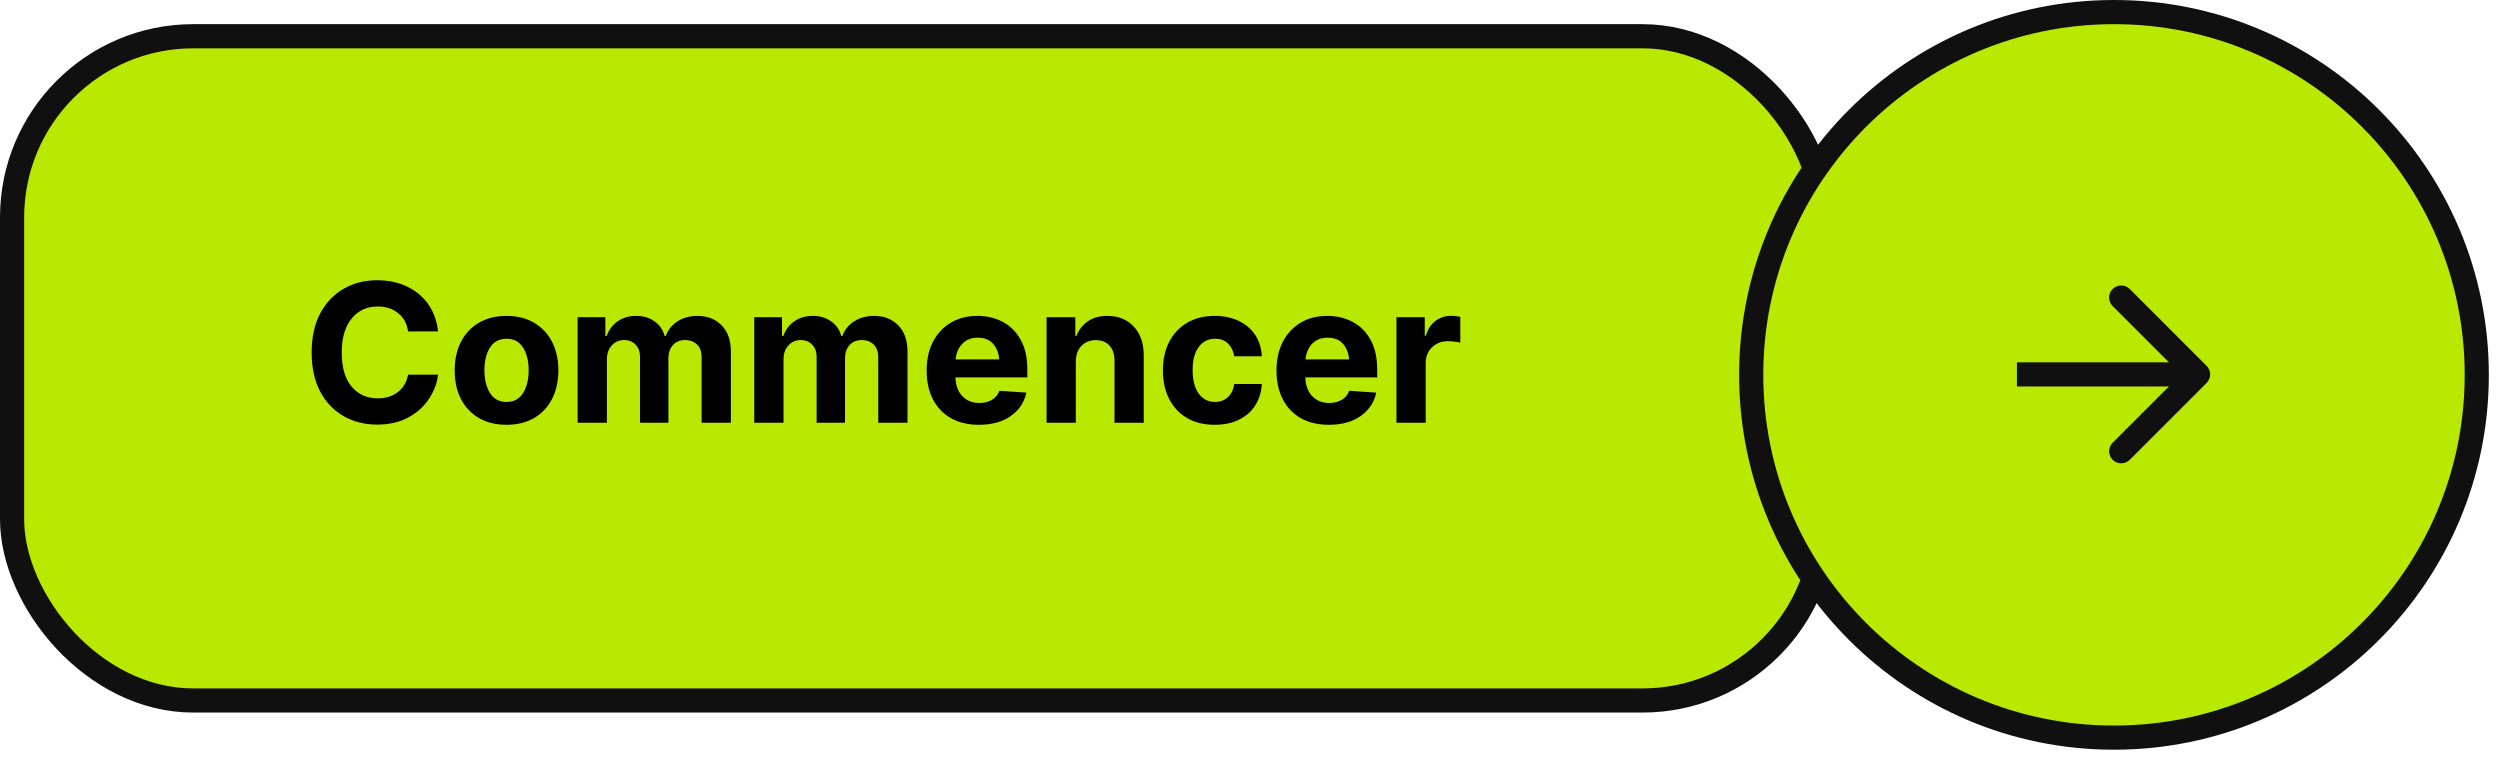
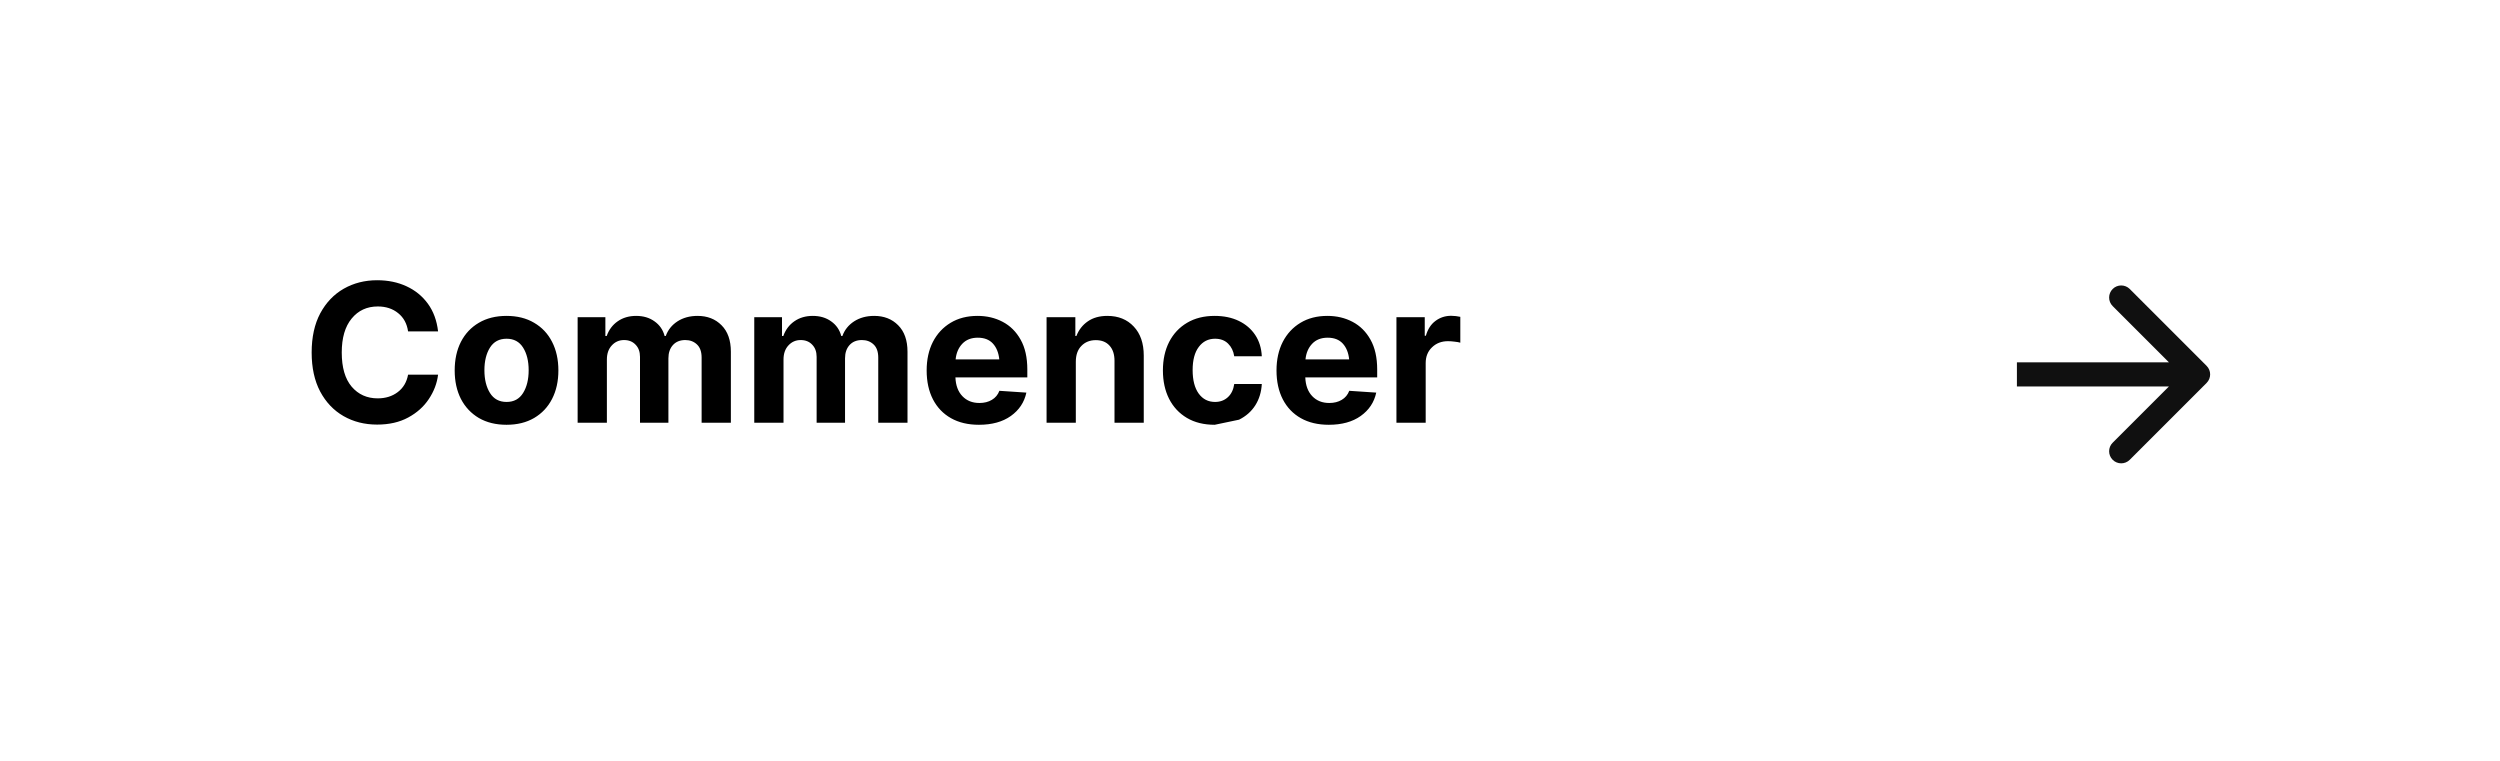
<svg xmlns="http://www.w3.org/2000/svg" width="207" height="63" viewBox="0 0 207 63" fill="none">
-   <rect x="1" y="3" width="150" height="55" rx="15" fill="#B9E901" stroke="#101010" stroke-width="2" />
-   <circle cx="175.038" cy="31.038" r="30.038" fill="#B9E901" stroke="#101010" stroke-width="2" />
-   <path d="M31.227 35.156C30.19 35.156 29.263 34.922 28.445 34.453C27.628 33.984 26.982 33.305 26.508 32.414C26.039 31.523 25.805 30.448 25.805 29.188C25.805 27.917 26.042 26.836 26.516 25.945C26.995 25.055 27.643 24.375 28.461 23.906C29.284 23.438 30.206 23.203 31.227 23.203C32.128 23.203 32.938 23.37 33.656 23.703C34.38 24.037 34.971 24.518 35.43 25.148C35.888 25.779 36.169 26.542 36.273 27.438H33.789C33.695 26.797 33.422 26.294 32.969 25.93C32.516 25.56 31.953 25.375 31.281 25.375C30.385 25.375 29.664 25.708 29.117 26.375C28.57 27.037 28.297 27.974 28.297 29.188C28.297 30.427 28.57 31.37 29.117 32.016C29.669 32.661 30.388 32.984 31.273 32.984C31.924 32.984 32.477 32.812 32.93 32.469C33.388 32.125 33.675 31.643 33.789 31.023H36.273C36.185 31.737 35.93 32.409 35.508 33.039C35.091 33.669 34.521 34.18 33.797 34.57C33.078 34.961 32.221 35.156 31.227 35.156ZM41.938 35.172C41.057 35.172 40.294 34.984 39.648 34.609C39.008 34.229 38.513 33.703 38.164 33.031C37.82 32.354 37.648 31.568 37.648 30.672C37.648 29.771 37.82 28.982 38.164 28.305C38.513 27.628 39.008 27.102 39.648 26.727C40.294 26.346 41.057 26.156 41.938 26.156C42.823 26.156 43.586 26.346 44.227 26.727C44.872 27.102 45.367 27.628 45.711 28.305C46.06 28.982 46.234 29.771 46.234 30.672C46.234 31.568 46.06 32.354 45.711 33.031C45.367 33.703 44.872 34.229 44.227 34.609C43.586 34.984 42.823 35.172 41.938 35.172ZM40.109 30.656C40.109 31.417 40.263 32.044 40.57 32.539C40.878 33.034 41.336 33.281 41.945 33.281C42.55 33.281 43.005 33.034 43.312 32.539C43.62 32.044 43.773 31.417 43.773 30.656C43.773 29.896 43.62 29.271 43.312 28.781C43.005 28.292 42.55 28.047 41.945 28.047C41.336 28.047 40.878 28.292 40.57 28.781C40.263 29.271 40.109 29.896 40.109 30.656ZM47.828 35V26.266H50.125V27.82H50.234C50.417 27.305 50.721 26.898 51.148 26.602C51.575 26.305 52.083 26.156 52.672 26.156C53.271 26.156 53.779 26.307 54.195 26.609C54.617 26.906 54.896 27.31 55.031 27.82H55.125C55.307 27.315 55.63 26.912 56.094 26.609C56.562 26.307 57.117 26.156 57.758 26.156C58.57 26.156 59.232 26.414 59.742 26.93C60.258 27.445 60.516 28.177 60.516 29.125V35H58.094V29.609C58.094 29.12 57.964 28.755 57.703 28.516C57.448 28.276 57.128 28.156 56.742 28.156C56.305 28.156 55.961 28.297 55.711 28.578C55.466 28.854 55.344 29.219 55.344 29.672V35H52.992V29.547C52.992 29.125 52.87 28.789 52.625 28.539C52.385 28.284 52.068 28.156 51.672 28.156C51.266 28.156 50.927 28.305 50.656 28.602C50.385 28.893 50.25 29.281 50.25 29.766V35H47.828ZM62.453 35V26.266H64.75V27.82H64.859C65.042 27.305 65.346 26.898 65.773 26.602C66.201 26.305 66.708 26.156 67.297 26.156C67.896 26.156 68.404 26.307 68.82 26.609C69.242 26.906 69.521 27.31 69.656 27.82H69.75C69.932 27.315 70.255 26.912 70.719 26.609C71.188 26.307 71.742 26.156 72.383 26.156C73.195 26.156 73.857 26.414 74.367 26.93C74.883 27.445 75.141 28.177 75.141 29.125V35H72.719V29.609C72.719 29.12 72.588 28.755 72.328 28.516C72.073 28.276 71.753 28.156 71.367 28.156C70.93 28.156 70.586 28.297 70.336 28.578C70.091 28.854 69.969 29.219 69.969 29.672V35H67.617V29.547C67.617 29.125 67.495 28.789 67.25 28.539C67.01 28.284 66.693 28.156 66.297 28.156C65.891 28.156 65.552 28.305 65.281 28.602C65.01 28.893 64.875 29.281 64.875 29.766V35H62.453ZM81.055 35.172C80.159 35.172 79.388 34.99 78.742 34.625C78.096 34.26 77.599 33.742 77.25 33.07C76.901 32.393 76.727 31.594 76.727 30.672C76.727 29.776 76.898 28.99 77.242 28.312C77.591 27.635 78.081 27.107 78.711 26.727C79.341 26.346 80.083 26.156 80.938 26.156C81.708 26.156 82.404 26.32 83.023 26.648C83.648 26.977 84.143 27.469 84.508 28.125C84.878 28.781 85.062 29.604 85.062 30.594V31.25H79.109C79.135 31.912 79.328 32.43 79.688 32.805C80.047 33.18 80.516 33.367 81.094 33.367C81.495 33.367 81.838 33.281 82.125 33.109C82.417 32.938 82.625 32.688 82.75 32.359L84.984 32.508C84.812 33.31 84.383 33.956 83.695 34.445C83.013 34.93 82.133 35.172 81.055 35.172ZM79.125 29.758H82.742C82.685 29.206 82.508 28.768 82.211 28.445C81.914 28.122 81.497 27.961 80.961 27.961C80.419 27.961 79.99 28.13 79.672 28.469C79.359 28.802 79.177 29.232 79.125 29.758ZM89.078 29.953V35H86.656V26.266H89.039V27.82H89.125C89.323 27.31 89.638 26.906 90.07 26.609C90.503 26.307 91.042 26.156 91.688 26.156C92.599 26.156 93.328 26.451 93.875 27.039C94.427 27.622 94.703 28.424 94.703 29.445V35H92.281V29.875C92.281 29.338 92.143 28.919 91.867 28.617C91.596 28.315 91.219 28.164 90.734 28.164C90.245 28.164 89.846 28.323 89.539 28.641C89.232 28.953 89.078 29.391 89.078 29.953ZM100.578 35.172C99.682 35.172 98.914 34.982 98.273 34.602C97.633 34.221 97.141 33.693 96.797 33.016C96.458 32.339 96.289 31.557 96.289 30.672C96.289 29.776 96.461 28.99 96.805 28.312C97.154 27.635 97.648 27.107 98.289 26.727C98.93 26.346 99.69 26.156 100.57 26.156C101.331 26.156 101.997 26.294 102.57 26.57C103.143 26.846 103.596 27.234 103.93 27.734C104.263 28.234 104.445 28.823 104.477 29.5H102.195C102.128 29.068 101.958 28.719 101.688 28.453C101.417 28.182 101.057 28.047 100.609 28.047C100.047 28.047 99.596 28.273 99.258 28.727C98.919 29.174 98.75 29.812 98.75 30.641C98.75 31.474 98.917 32.122 99.25 32.586C99.588 33.05 100.042 33.281 100.609 33.281C101.026 33.281 101.378 33.151 101.664 32.891C101.951 32.63 102.128 32.266 102.195 31.797H104.477C104.44 32.464 104.26 33.052 103.938 33.562C103.615 34.068 103.167 34.464 102.594 34.75C102.026 35.031 101.354 35.172 100.578 35.172ZM110.023 35.172C109.128 35.172 108.357 34.99 107.711 34.625C107.065 34.26 106.568 33.742 106.219 33.07C105.87 32.393 105.695 31.594 105.695 30.672C105.695 29.776 105.867 28.99 106.211 28.312C106.56 27.635 107.049 27.107 107.68 26.727C108.31 26.346 109.052 26.156 109.906 26.156C110.677 26.156 111.372 26.32 111.992 26.648C112.617 26.977 113.112 27.469 113.477 28.125C113.846 28.781 114.031 29.604 114.031 30.594V31.25H108.078C108.104 31.912 108.297 32.43 108.656 32.805C109.016 33.18 109.484 33.367 110.062 33.367C110.464 33.367 110.807 33.281 111.094 33.109C111.385 32.938 111.594 32.688 111.719 32.359L113.953 32.508C113.781 33.31 113.352 33.956 112.664 34.445C111.982 34.93 111.102 35.172 110.023 35.172ZM108.094 29.758H111.711C111.654 29.206 111.477 28.768 111.18 28.445C110.883 28.122 110.466 27.961 109.93 27.961C109.388 27.961 108.958 28.13 108.641 28.469C108.328 28.802 108.146 29.232 108.094 29.758ZM115.625 35V26.266H117.969V27.797H118.062C118.219 27.255 118.484 26.846 118.859 26.57C119.234 26.289 119.667 26.148 120.156 26.148C120.276 26.148 120.406 26.156 120.547 26.172C120.688 26.188 120.81 26.208 120.914 26.234V28.375C120.799 28.338 120.641 28.31 120.438 28.289C120.24 28.263 120.057 28.25 119.891 28.25C119.359 28.25 118.919 28.419 118.57 28.758C118.221 29.091 118.047 29.526 118.047 30.062V35H115.625Z" fill="black" />
+   <path d="M31.227 35.156C30.19 35.156 29.263 34.922 28.445 34.453C27.628 33.984 26.982 33.305 26.508 32.414C26.039 31.523 25.805 30.448 25.805 29.188C25.805 27.917 26.042 26.836 26.516 25.945C26.995 25.055 27.643 24.375 28.461 23.906C29.284 23.438 30.206 23.203 31.227 23.203C32.128 23.203 32.938 23.37 33.656 23.703C34.38 24.037 34.971 24.518 35.43 25.148C35.888 25.779 36.169 26.542 36.273 27.438H33.789C33.695 26.797 33.422 26.294 32.969 25.93C32.516 25.56 31.953 25.375 31.281 25.375C30.385 25.375 29.664 25.708 29.117 26.375C28.57 27.037 28.297 27.974 28.297 29.188C28.297 30.427 28.57 31.37 29.117 32.016C29.669 32.661 30.388 32.984 31.273 32.984C31.924 32.984 32.477 32.812 32.93 32.469C33.388 32.125 33.675 31.643 33.789 31.023H36.273C36.185 31.737 35.93 32.409 35.508 33.039C35.091 33.669 34.521 34.18 33.797 34.57C33.078 34.961 32.221 35.156 31.227 35.156ZM41.938 35.172C41.057 35.172 40.294 34.984 39.648 34.609C39.008 34.229 38.513 33.703 38.164 33.031C37.82 32.354 37.648 31.568 37.648 30.672C37.648 29.771 37.82 28.982 38.164 28.305C38.513 27.628 39.008 27.102 39.648 26.727C40.294 26.346 41.057 26.156 41.938 26.156C42.823 26.156 43.586 26.346 44.227 26.727C44.872 27.102 45.367 27.628 45.711 28.305C46.06 28.982 46.234 29.771 46.234 30.672C46.234 31.568 46.06 32.354 45.711 33.031C45.367 33.703 44.872 34.229 44.227 34.609C43.586 34.984 42.823 35.172 41.938 35.172ZM40.109 30.656C40.109 31.417 40.263 32.044 40.57 32.539C40.878 33.034 41.336 33.281 41.945 33.281C42.55 33.281 43.005 33.034 43.312 32.539C43.62 32.044 43.773 31.417 43.773 30.656C43.773 29.896 43.62 29.271 43.312 28.781C43.005 28.292 42.55 28.047 41.945 28.047C41.336 28.047 40.878 28.292 40.57 28.781C40.263 29.271 40.109 29.896 40.109 30.656ZM47.828 35V26.266H50.125V27.82H50.234C50.417 27.305 50.721 26.898 51.148 26.602C51.575 26.305 52.083 26.156 52.672 26.156C53.271 26.156 53.779 26.307 54.195 26.609C54.617 26.906 54.896 27.31 55.031 27.82H55.125C55.307 27.315 55.63 26.912 56.094 26.609C56.562 26.307 57.117 26.156 57.758 26.156C58.57 26.156 59.232 26.414 59.742 26.93C60.258 27.445 60.516 28.177 60.516 29.125V35H58.094V29.609C58.094 29.12 57.964 28.755 57.703 28.516C57.448 28.276 57.128 28.156 56.742 28.156C56.305 28.156 55.961 28.297 55.711 28.578C55.466 28.854 55.344 29.219 55.344 29.672V35H52.992V29.547C52.992 29.125 52.87 28.789 52.625 28.539C52.385 28.284 52.068 28.156 51.672 28.156C51.266 28.156 50.927 28.305 50.656 28.602C50.385 28.893 50.25 29.281 50.25 29.766V35H47.828ZM62.453 35V26.266H64.75V27.82H64.859C65.042 27.305 65.346 26.898 65.773 26.602C66.201 26.305 66.708 26.156 67.297 26.156C67.896 26.156 68.404 26.307 68.82 26.609C69.242 26.906 69.521 27.31 69.656 27.82H69.75C69.932 27.315 70.255 26.912 70.719 26.609C71.188 26.307 71.742 26.156 72.383 26.156C73.195 26.156 73.857 26.414 74.367 26.93C74.883 27.445 75.141 28.177 75.141 29.125V35H72.719V29.609C72.719 29.12 72.588 28.755 72.328 28.516C72.073 28.276 71.753 28.156 71.367 28.156C70.93 28.156 70.586 28.297 70.336 28.578C70.091 28.854 69.969 29.219 69.969 29.672V35H67.617V29.547C67.617 29.125 67.495 28.789 67.25 28.539C67.01 28.284 66.693 28.156 66.297 28.156C65.891 28.156 65.552 28.305 65.281 28.602C65.01 28.893 64.875 29.281 64.875 29.766V35H62.453ZM81.055 35.172C80.159 35.172 79.388 34.99 78.742 34.625C78.096 34.26 77.599 33.742 77.25 33.07C76.901 32.393 76.727 31.594 76.727 30.672C76.727 29.776 76.898 28.99 77.242 28.312C77.591 27.635 78.081 27.107 78.711 26.727C79.341 26.346 80.083 26.156 80.938 26.156C81.708 26.156 82.404 26.32 83.023 26.648C83.648 26.977 84.143 27.469 84.508 28.125C84.878 28.781 85.062 29.604 85.062 30.594V31.25H79.109C79.135 31.912 79.328 32.43 79.688 32.805C80.047 33.18 80.516 33.367 81.094 33.367C81.495 33.367 81.838 33.281 82.125 33.109C82.417 32.938 82.625 32.688 82.75 32.359L84.984 32.508C84.812 33.31 84.383 33.956 83.695 34.445C83.013 34.93 82.133 35.172 81.055 35.172ZM79.125 29.758H82.742C82.685 29.206 82.508 28.768 82.211 28.445C81.914 28.122 81.497 27.961 80.961 27.961C80.419 27.961 79.99 28.13 79.672 28.469C79.359 28.802 79.177 29.232 79.125 29.758ZM89.078 29.953V35H86.656V26.266H89.039V27.82H89.125C89.323 27.31 89.638 26.906 90.07 26.609C90.503 26.307 91.042 26.156 91.688 26.156C92.599 26.156 93.328 26.451 93.875 27.039C94.427 27.622 94.703 28.424 94.703 29.445V35H92.281V29.875C92.281 29.338 92.143 28.919 91.867 28.617C91.596 28.315 91.219 28.164 90.734 28.164C90.245 28.164 89.846 28.323 89.539 28.641C89.232 28.953 89.078 29.391 89.078 29.953ZM100.578 35.172C99.682 35.172 98.914 34.982 98.273 34.602C97.633 34.221 97.141 33.693 96.797 33.016C96.458 32.339 96.289 31.557 96.289 30.672C96.289 29.776 96.461 28.99 96.805 28.312C97.154 27.635 97.648 27.107 98.289 26.727C98.93 26.346 99.69 26.156 100.57 26.156C101.331 26.156 101.997 26.294 102.57 26.57C103.143 26.846 103.596 27.234 103.93 27.734C104.263 28.234 104.445 28.823 104.477 29.5H102.195C102.128 29.068 101.958 28.719 101.688 28.453C101.417 28.182 101.057 28.047 100.609 28.047C100.047 28.047 99.596 28.273 99.258 28.727C98.919 29.174 98.75 29.812 98.75 30.641C98.75 31.474 98.917 32.122 99.25 32.586C99.588 33.05 100.042 33.281 100.609 33.281C101.026 33.281 101.378 33.151 101.664 32.891C101.951 32.63 102.128 32.266 102.195 31.797H104.477C104.44 32.464 104.26 33.052 103.938 33.562C103.615 34.068 103.167 34.464 102.594 34.75ZM110.023 35.172C109.128 35.172 108.357 34.99 107.711 34.625C107.065 34.26 106.568 33.742 106.219 33.07C105.87 32.393 105.695 31.594 105.695 30.672C105.695 29.776 105.867 28.99 106.211 28.312C106.56 27.635 107.049 27.107 107.68 26.727C108.31 26.346 109.052 26.156 109.906 26.156C110.677 26.156 111.372 26.32 111.992 26.648C112.617 26.977 113.112 27.469 113.477 28.125C113.846 28.781 114.031 29.604 114.031 30.594V31.25H108.078C108.104 31.912 108.297 32.43 108.656 32.805C109.016 33.18 109.484 33.367 110.062 33.367C110.464 33.367 110.807 33.281 111.094 33.109C111.385 32.938 111.594 32.688 111.719 32.359L113.953 32.508C113.781 33.31 113.352 33.956 112.664 34.445C111.982 34.93 111.102 35.172 110.023 35.172ZM108.094 29.758H111.711C111.654 29.206 111.477 28.768 111.18 28.445C110.883 28.122 110.466 27.961 109.93 27.961C109.388 27.961 108.958 28.13 108.641 28.469C108.328 28.802 108.146 29.232 108.094 29.758ZM115.625 35V26.266H117.969V27.797H118.062C118.219 27.255 118.484 26.846 118.859 26.57C119.234 26.289 119.667 26.148 120.156 26.148C120.276 26.148 120.406 26.156 120.547 26.172C120.688 26.188 120.81 26.208 120.914 26.234V28.375C120.799 28.338 120.641 28.31 120.438 28.289C120.24 28.263 120.057 28.25 119.891 28.25C119.359 28.25 118.919 28.419 118.57 28.758C118.221 29.091 118.047 29.526 118.047 30.062V35H115.625Z" fill="black" />
  <path d="M182.707 31.707C183.098 31.317 183.098 30.683 182.707 30.293L176.343 23.929C175.953 23.538 175.319 23.538 174.929 23.929C174.538 24.32 174.538 24.953 174.929 25.343L180.586 31L174.929 36.657C174.538 37.047 174.538 37.681 174.929 38.071C175.319 38.462 175.953 38.462 176.343 38.071L182.707 31.707ZM167 31V32H182V31V30H167V31Z" fill="#101010" />
</svg>